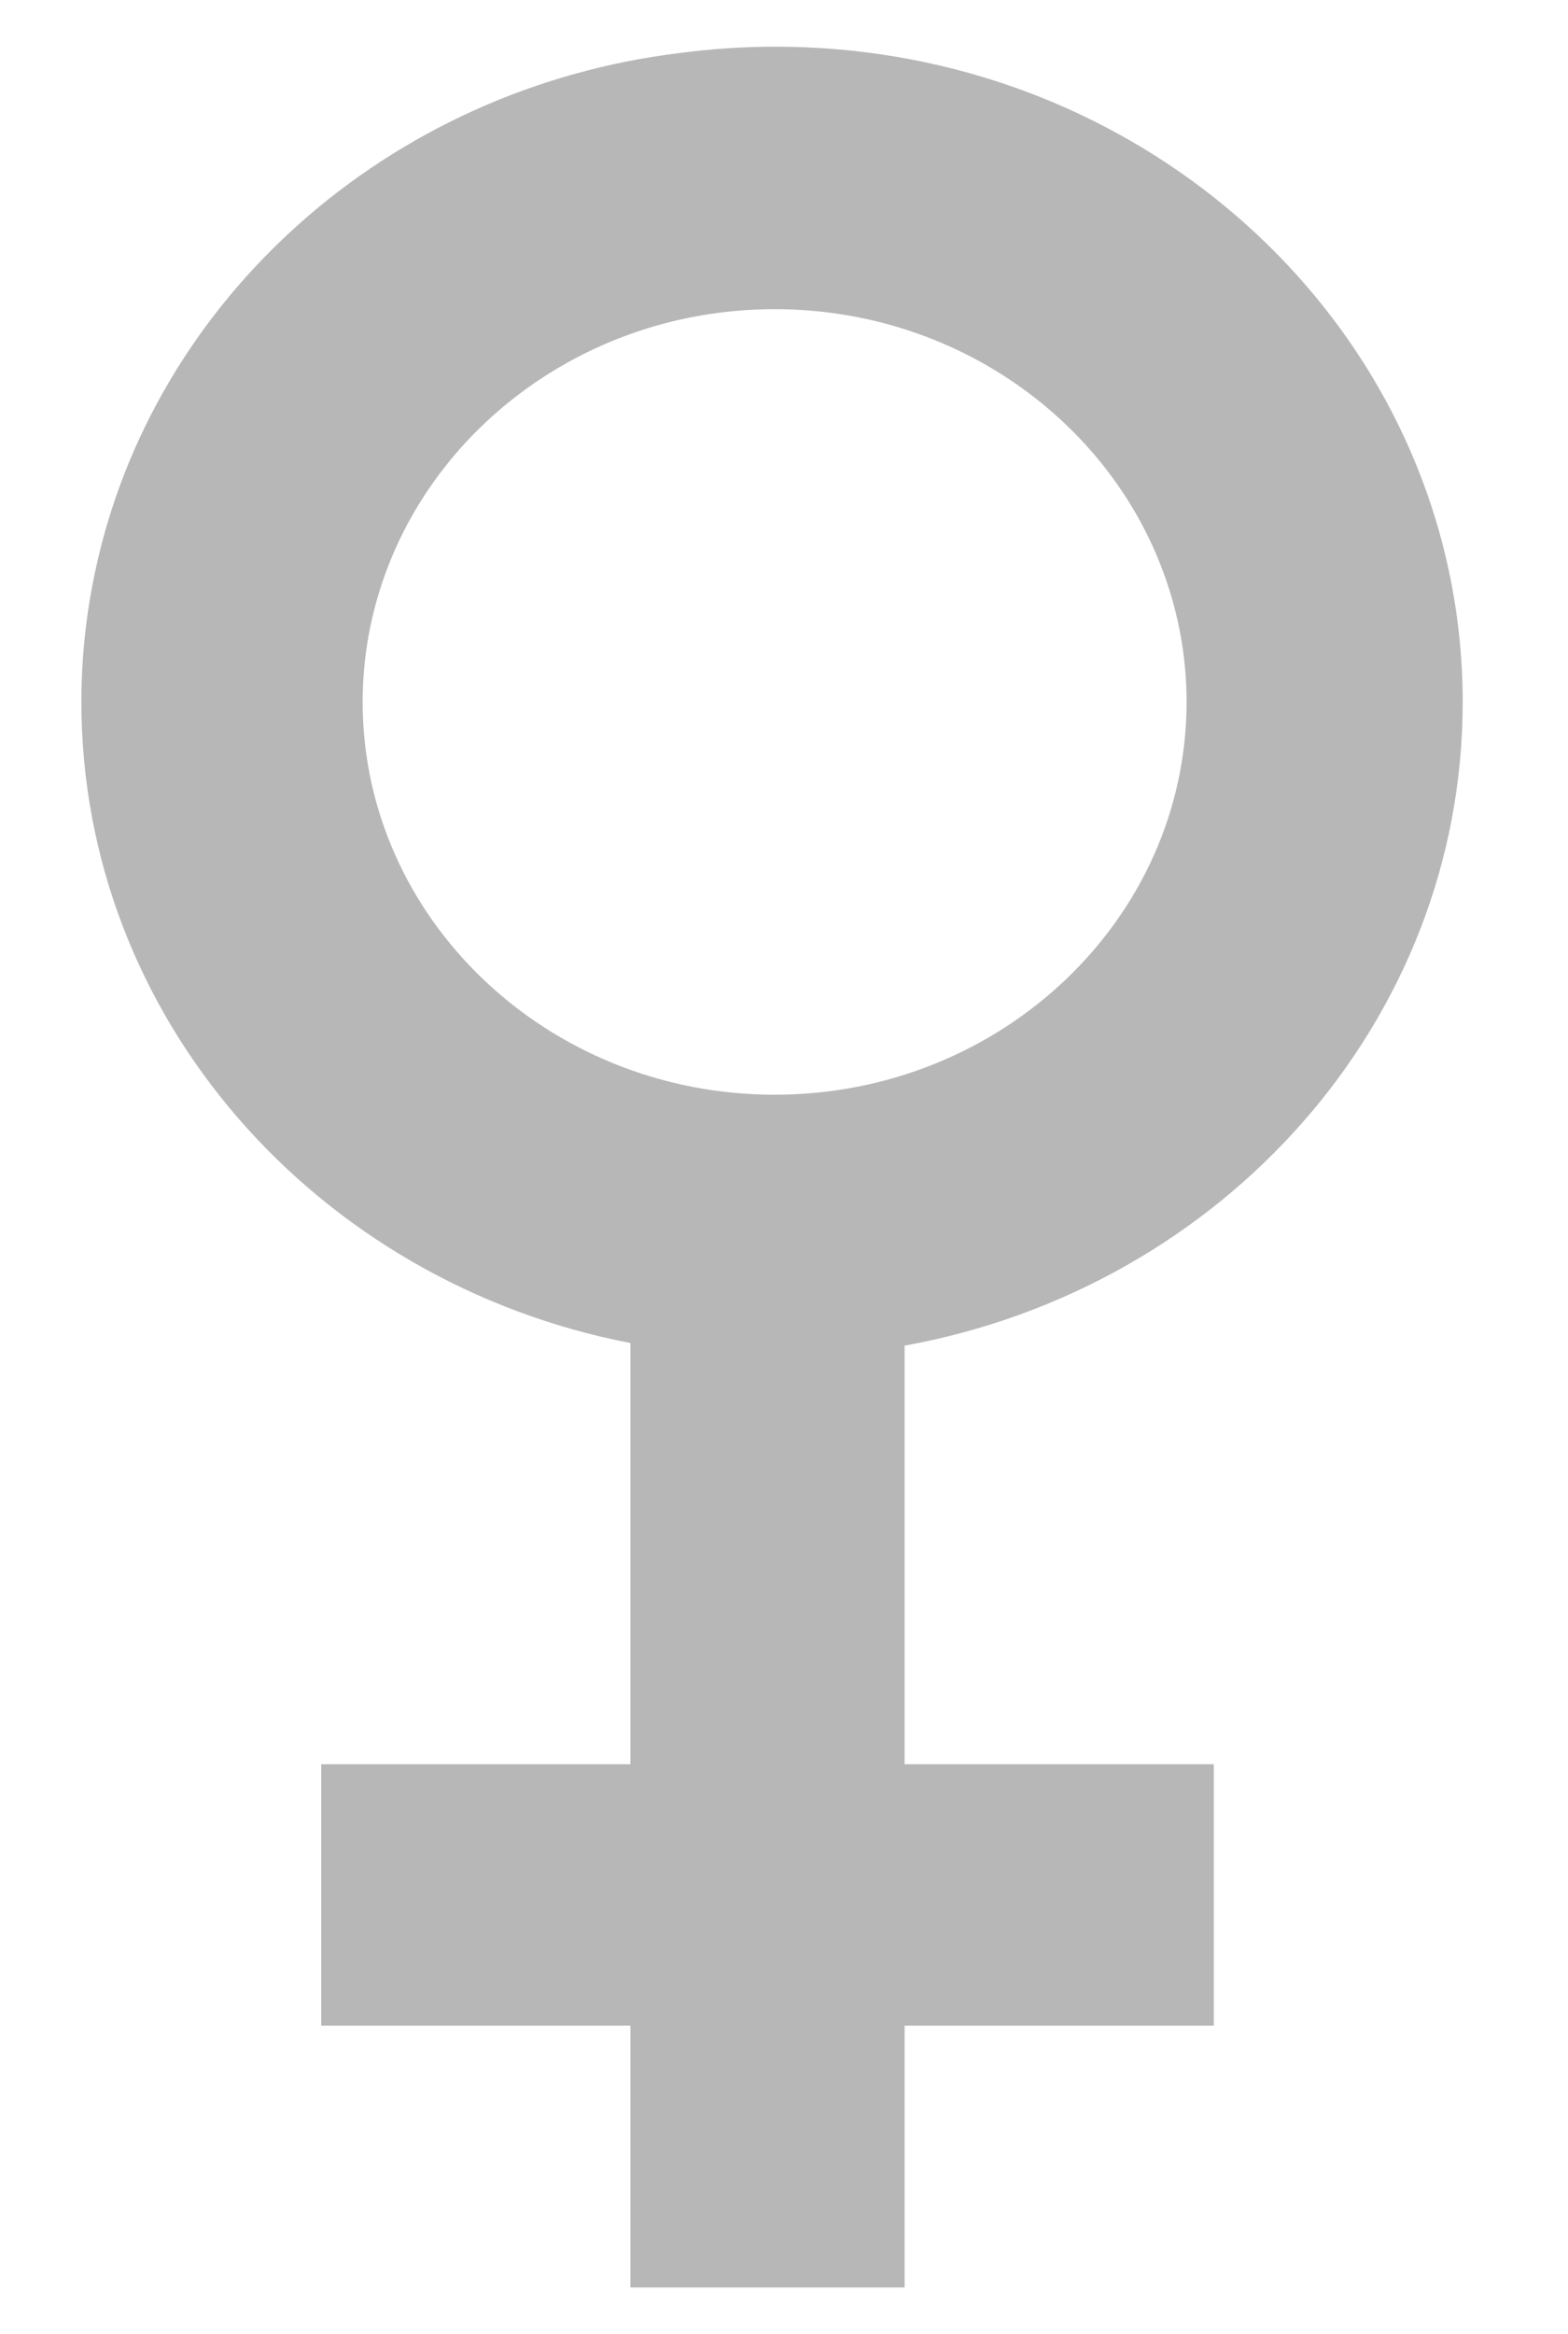
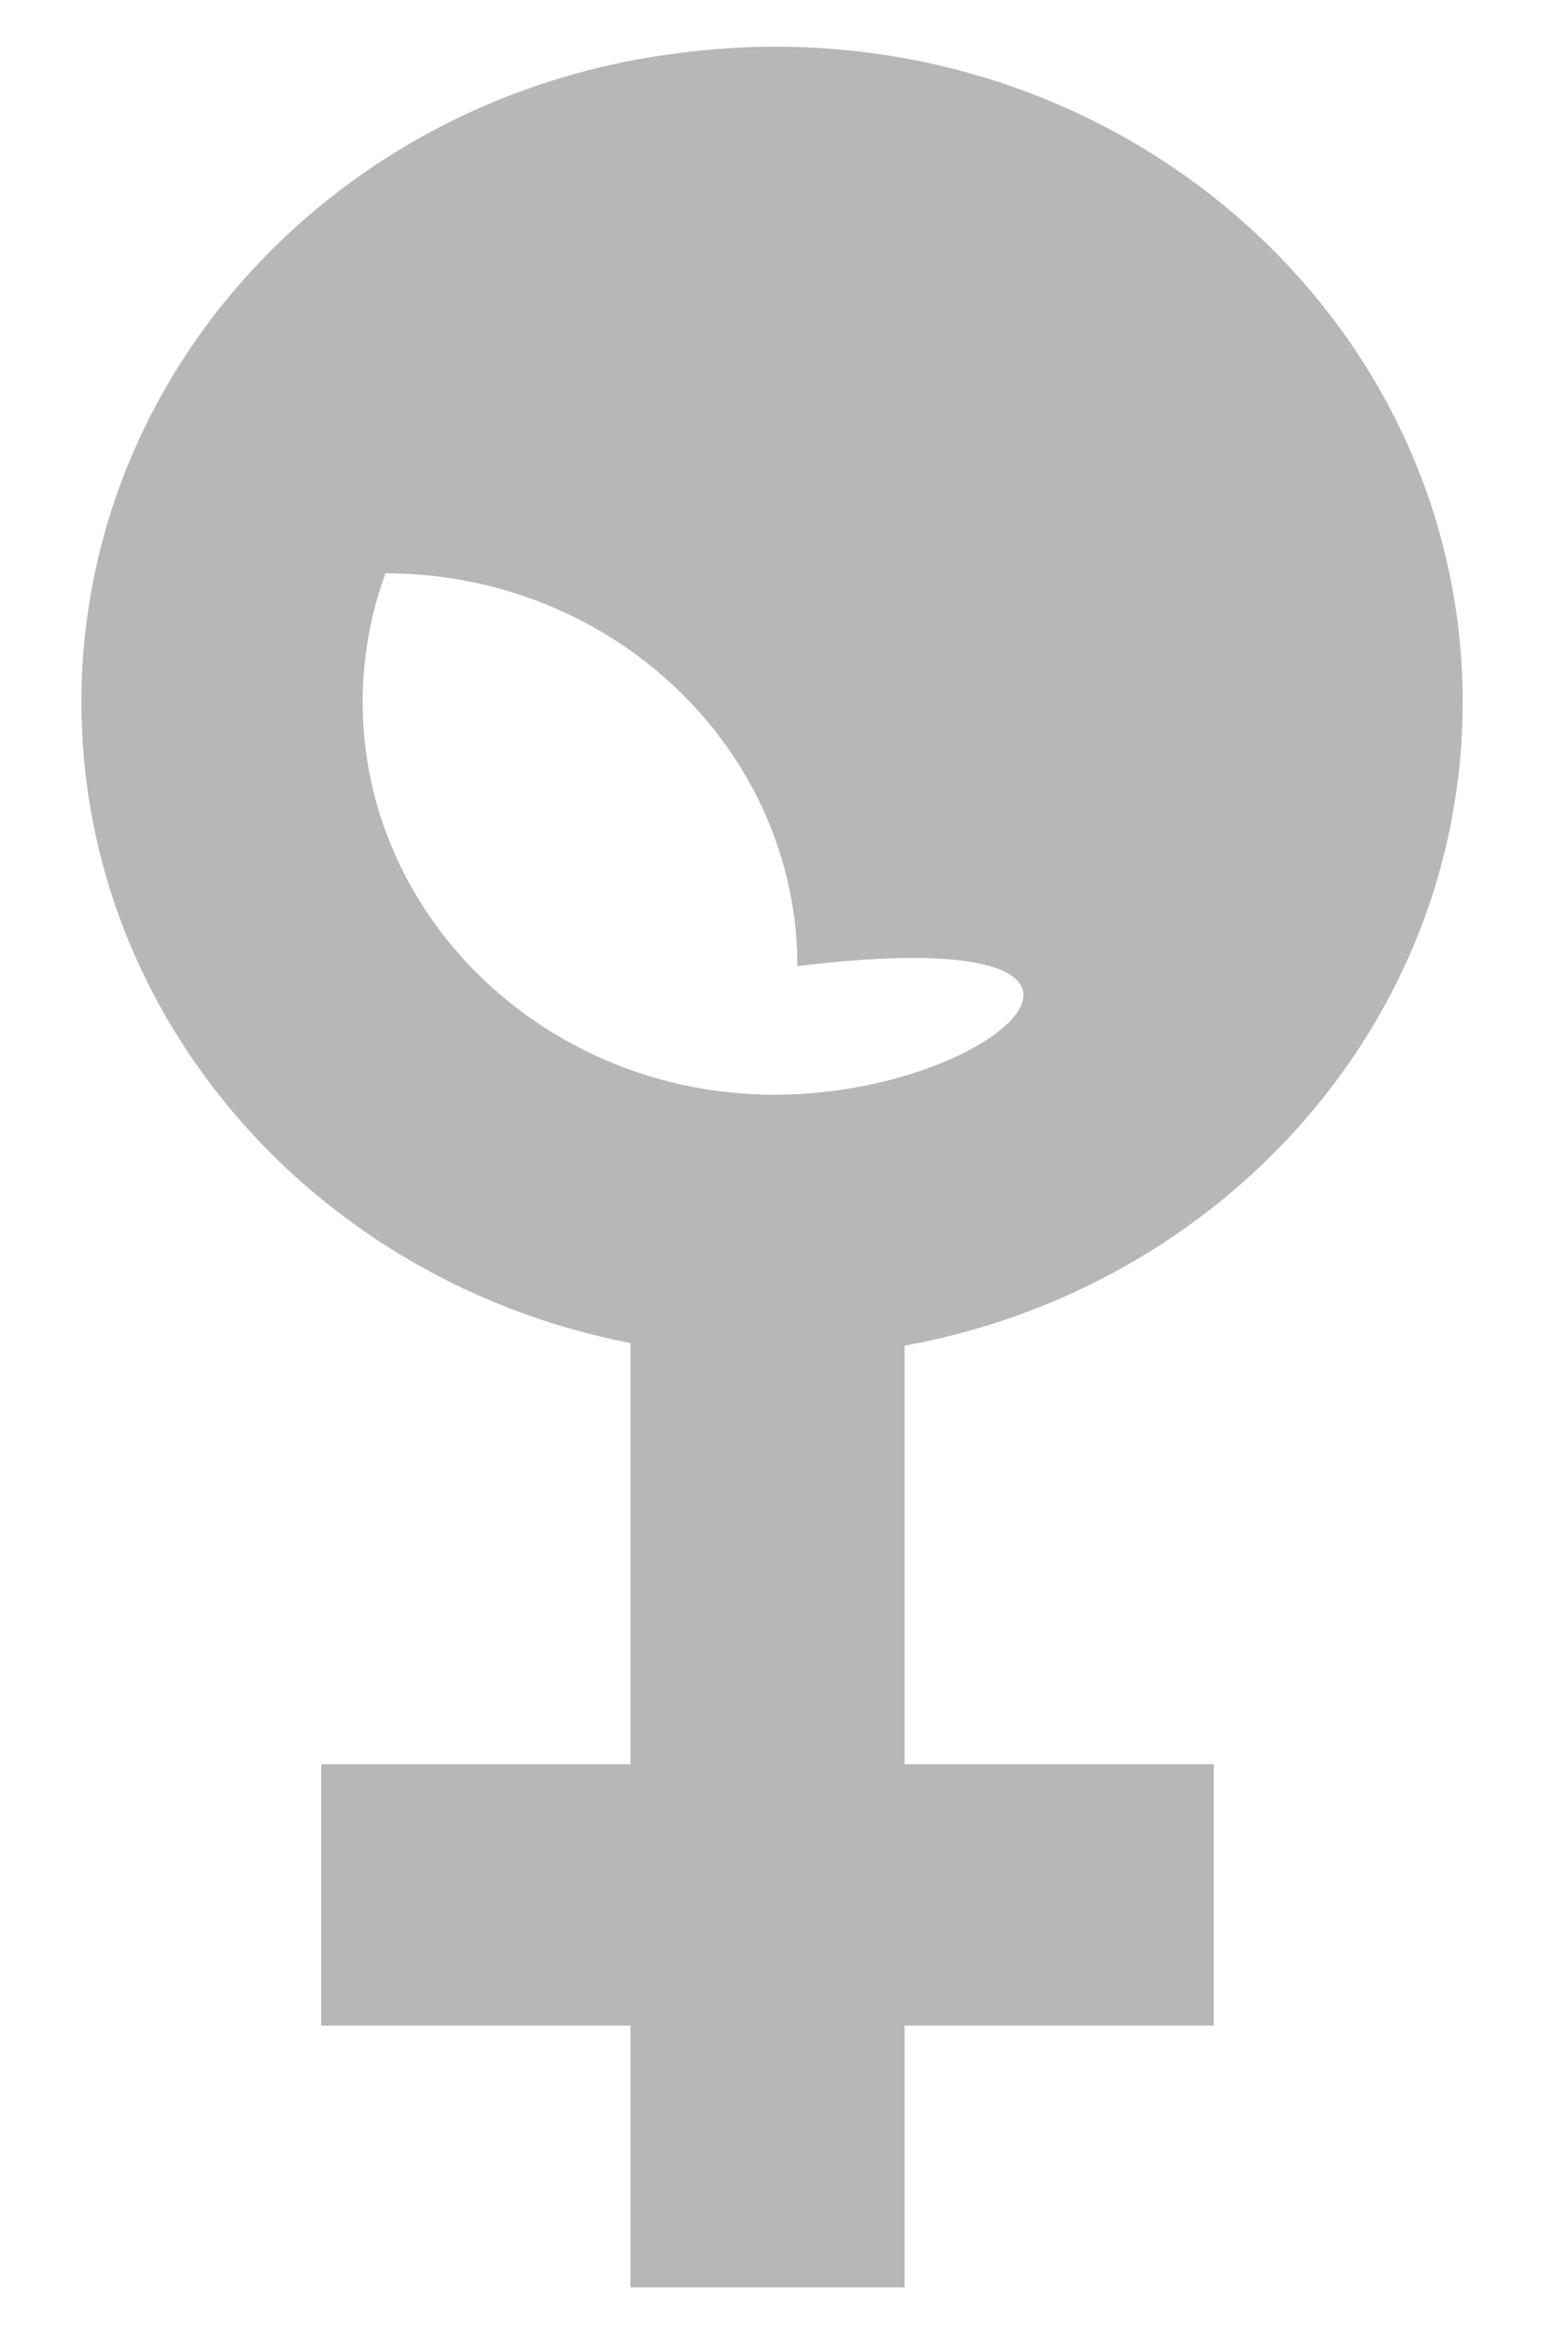
<svg xmlns="http://www.w3.org/2000/svg" version="1.1" id="Layer_1" x="0px" y="0px" width="84px" height="125px" viewBox="0 0 84 125" enable-background="new 0 0 84 125" xml:space="preserve">
  <g>
-     <path fill="#B7B7B7" d="M78.359,37.592c0-2.358-0.248-4.662-0.713-6.89l0,0C74.287,14.619,59.404,2.5,41.544,2.5   c-1.727,0-3.425,0.115-5.089,0.334C20.748,4.729,8.137,16.074,5.077,30.703l0,0C4.61,32.932,4.36,35.231,4.36,37.59   c0,16.951,12.631,31.09,29.413,34.334v22.555H17.208v13.999h16.565V122.5h14.688v-14.022h16.564V94.479H48.461V72.063   C65.488,68.977,78.359,54.719,78.359,37.592z M41.498,58.625c-12.169,0-22.07-9.437-22.07-21.033c0-2.412,0.434-4.729,1.222-6.889   l0,0c3-8.225,11.209-14.146,20.848-14.146c9.637,0,17.848,5.923,20.846,14.147l0,0c0.789,2.159,1.223,4.476,1.223,6.888   C63.564,49.188,53.665,58.625,41.498,58.625z" />
+     <path fill="#B7B7B7" d="M78.359,37.592c0-2.358-0.248-4.662-0.713-6.89l0,0C74.287,14.619,59.404,2.5,41.544,2.5   c-1.727,0-3.425,0.115-5.089,0.334C20.748,4.729,8.137,16.074,5.077,30.703l0,0C4.61,32.932,4.36,35.231,4.36,37.59   c0,16.951,12.631,31.09,29.413,34.334v22.555H17.208v13.999h16.565V122.5h14.688v-14.022h16.564V94.479H48.461V72.063   C65.488,68.977,78.359,54.719,78.359,37.592z M41.498,58.625c-12.169,0-22.07-9.437-22.07-21.033c0-2.412,0.434-4.729,1.222-6.889   l0,0c9.637,0,17.848,5.923,20.846,14.147l0,0c0.789,2.159,1.223,4.476,1.223,6.888   C63.564,49.188,53.665,58.625,41.498,58.625z" />
  </g>
</svg>